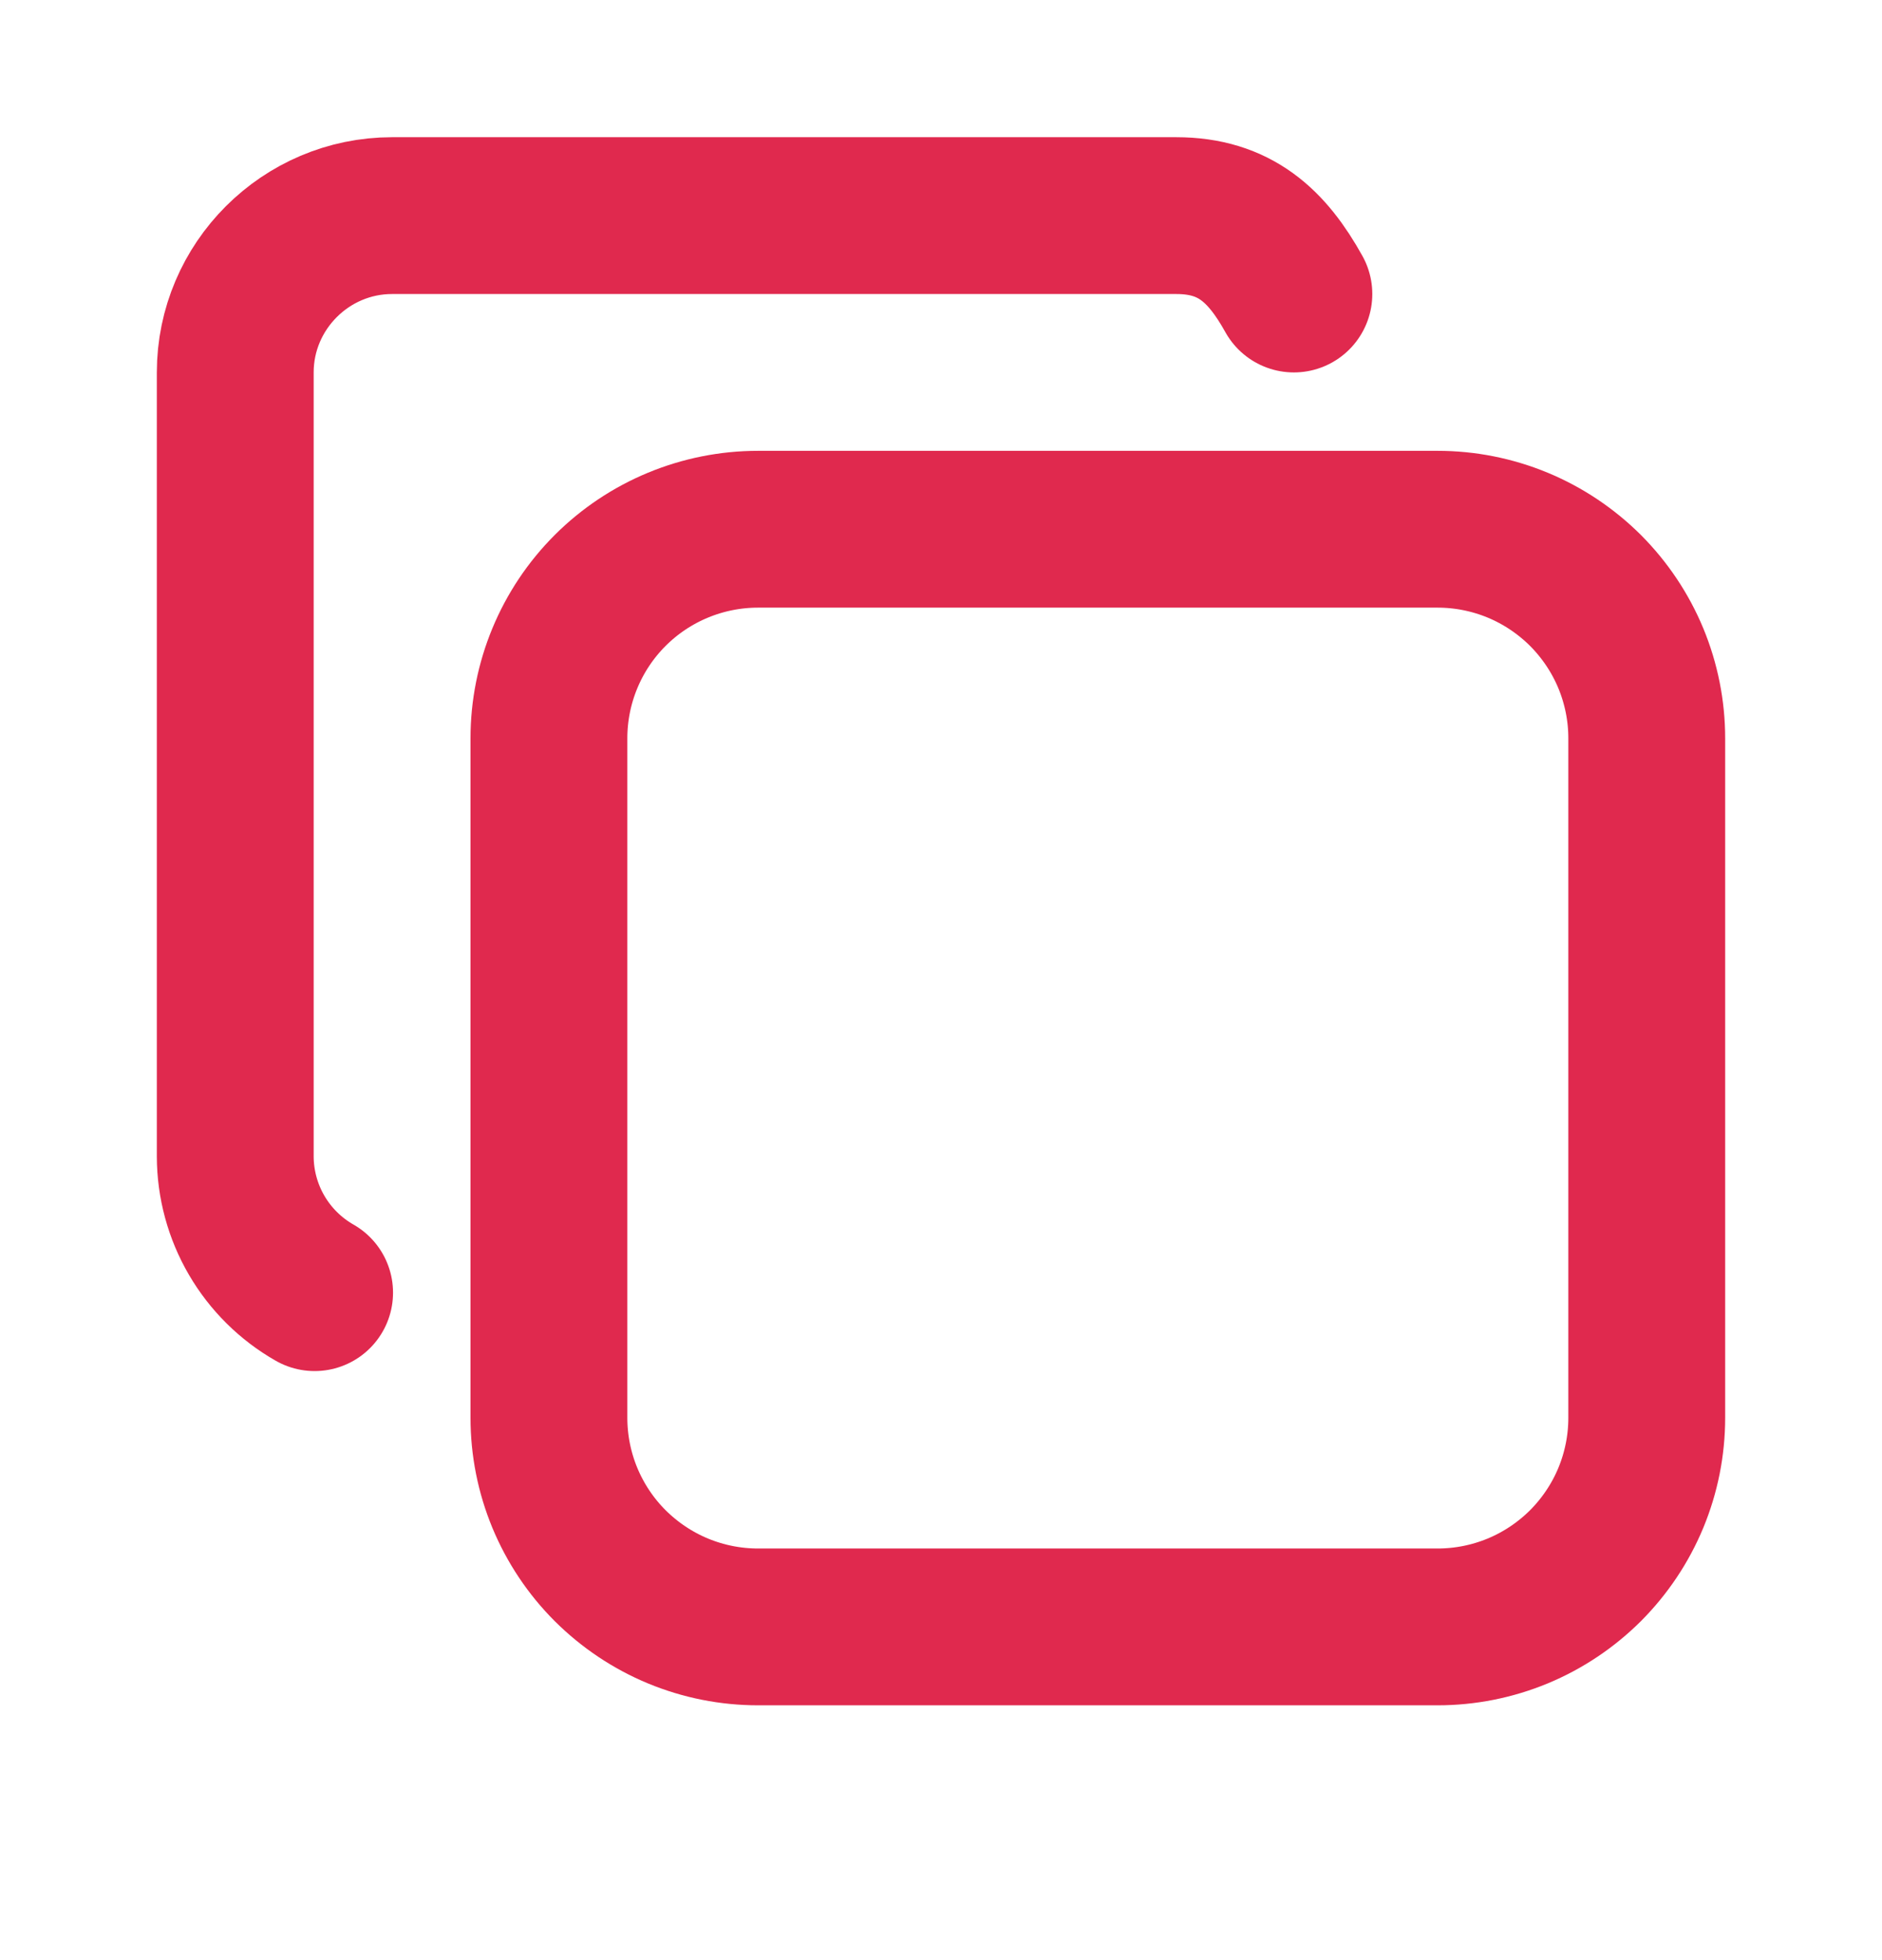
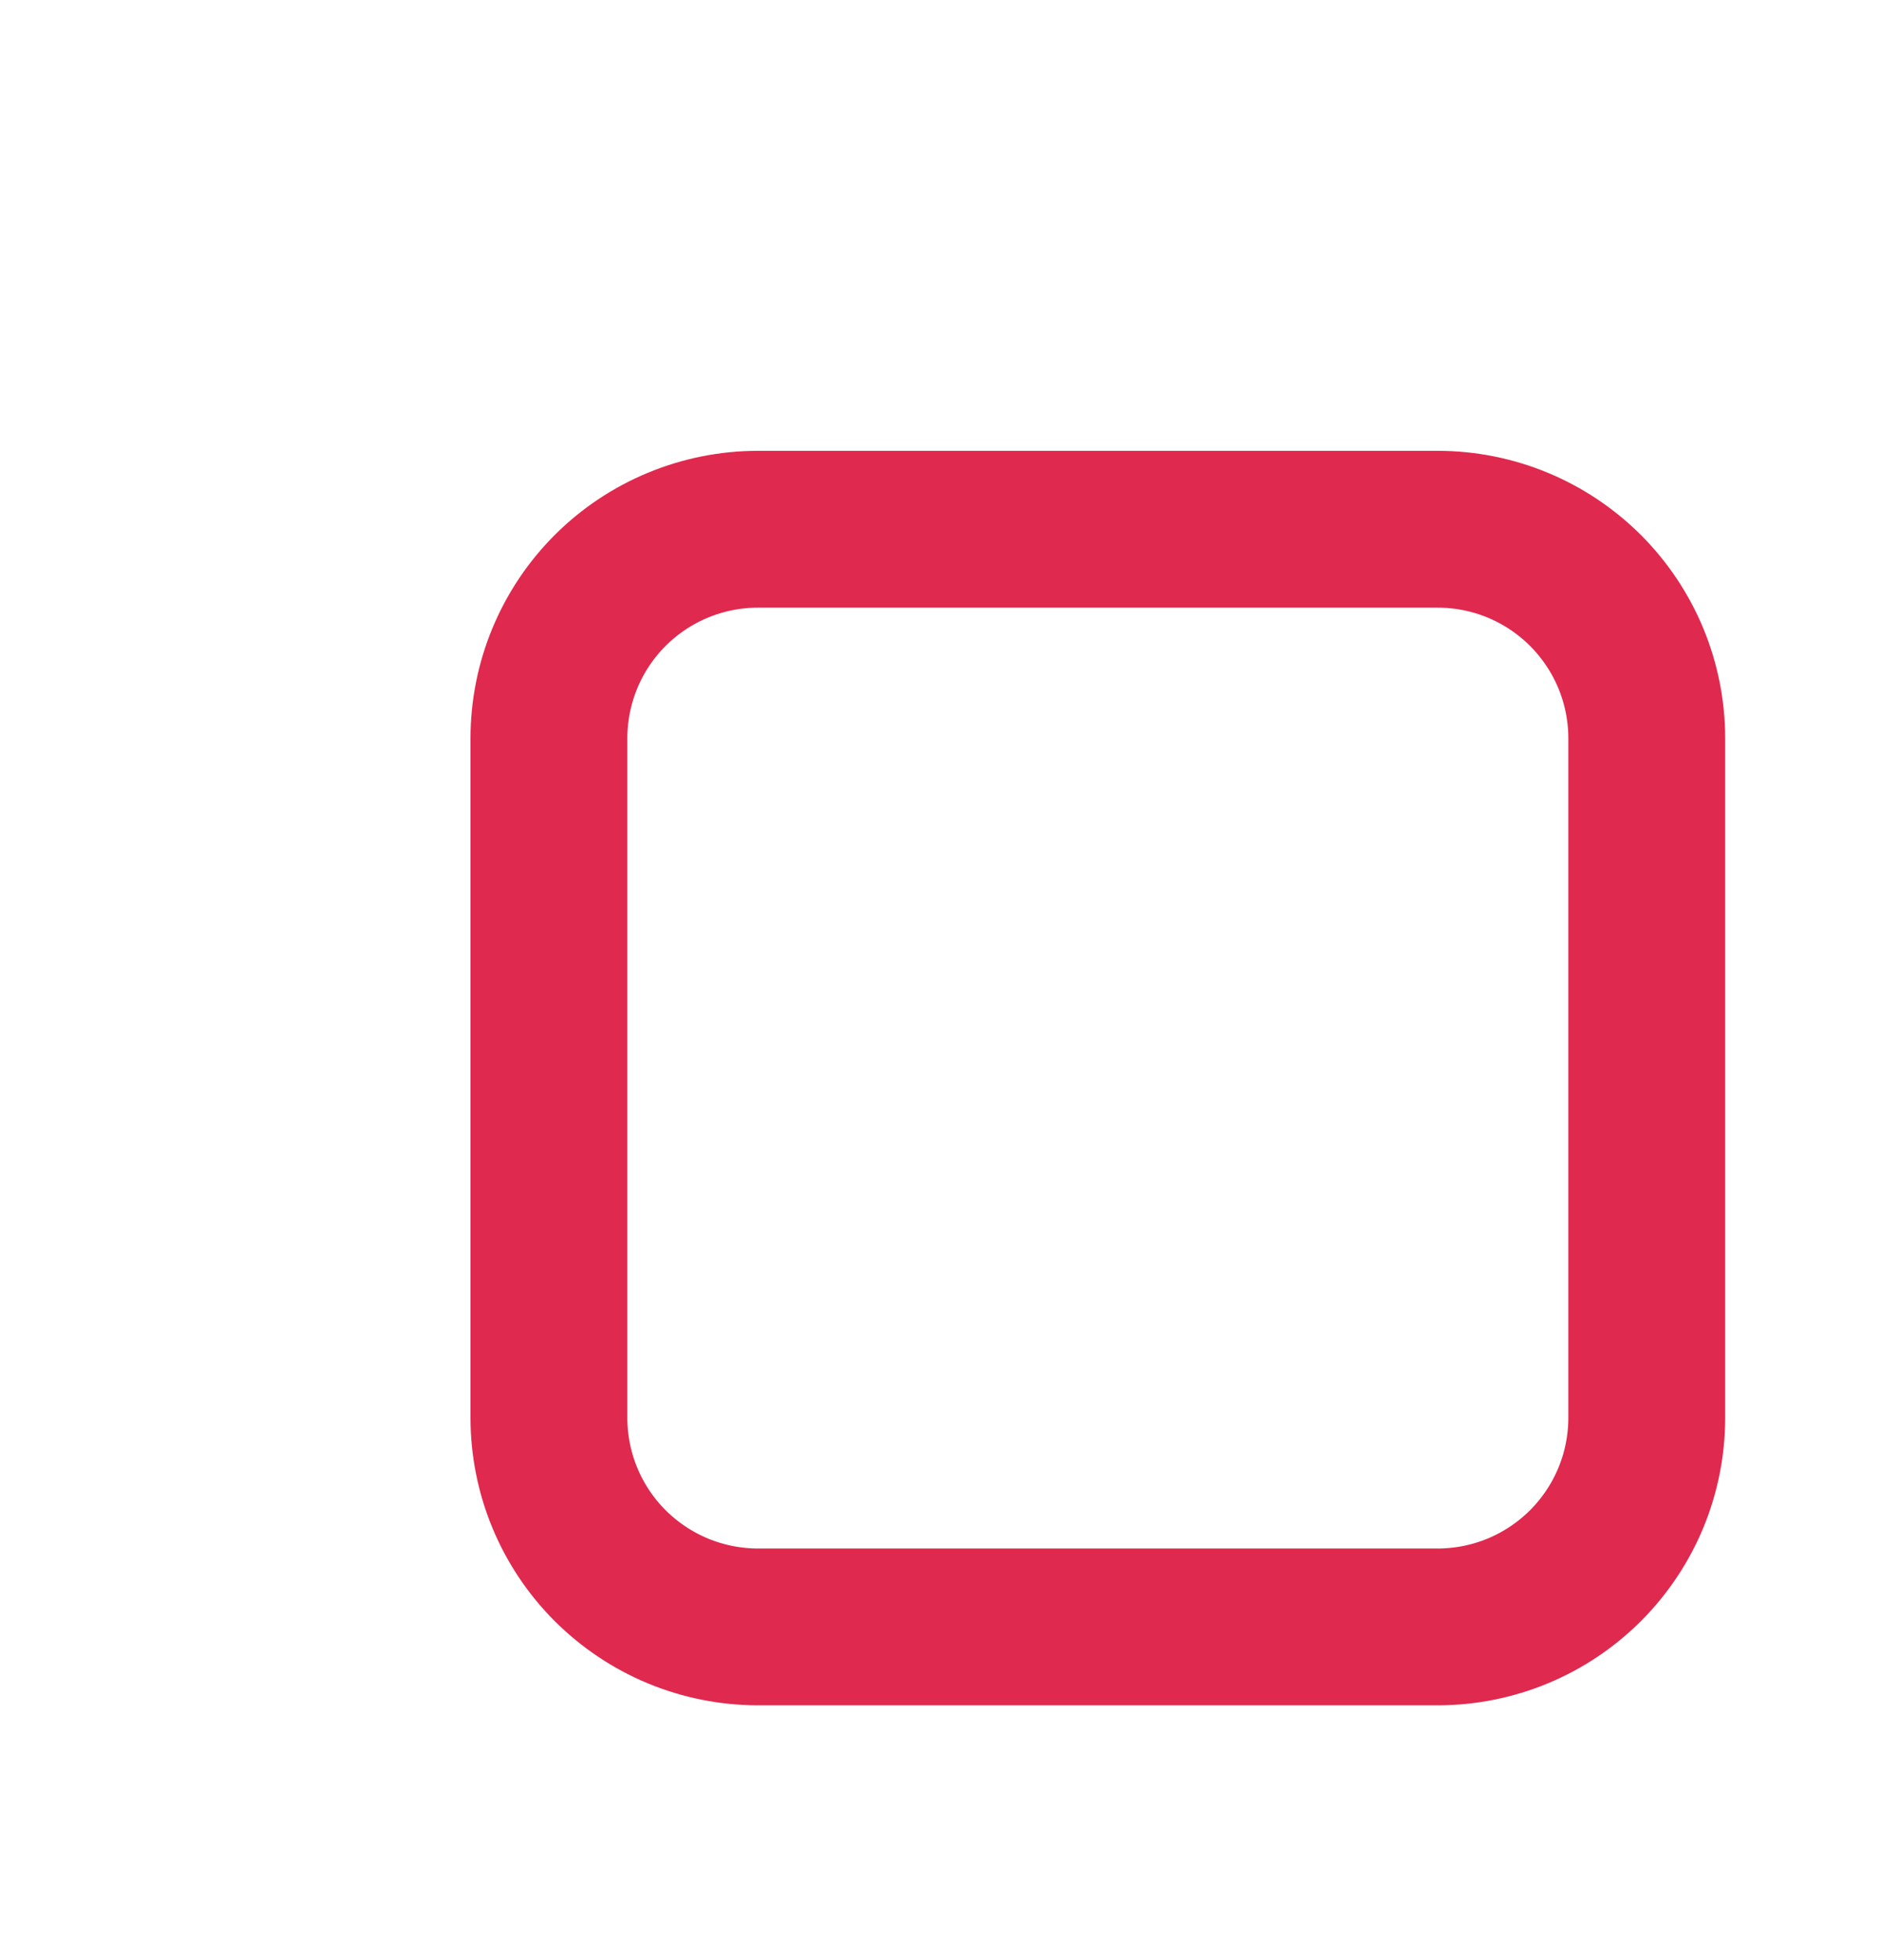
<svg xmlns="http://www.w3.org/2000/svg" fill="none" viewBox="0 0 24 25" height="25" width="24">
  <g clip-path="url(#clip0_731_1577)">
    <path stroke-linejoin="round" stroke-linecap="round" stroke-width="2" stroke="#E0294E" d="M7 9.417C7 8.71 7.281 8.031 7.781 7.531C8.281 7.031 8.96 6.75 9.667 6.75H18.333C18.683 6.75 19.03 6.819 19.354 6.953C19.677 7.087 19.971 7.284 20.219 7.531C20.466 7.779 20.663 8.073 20.797 8.396C20.931 8.72 21 9.067 21 9.417V18.083C21 18.433 20.931 18.78 20.797 19.104C20.663 19.427 20.466 19.721 20.219 19.969C19.971 20.216 19.677 20.413 19.354 20.547C19.03 20.681 18.683 20.75 18.333 20.75H9.667C9.317 20.75 8.97 20.681 8.646 20.547C8.323 20.413 8.029 20.216 7.781 19.969C7.533 19.721 7.337 19.427 7.203 19.104C7.069 18.78 7 18.433 7 18.083V9.417Z" />
-     <path stroke-linejoin="round" stroke-linecap="round" stroke-width="2" stroke="#E0294E" d="M4.012 16.487C3.705 16.312 3.45 16.059 3.273 15.755C3.095 15.45 3.001 15.103 3 14.75V4.75C3 3.65 3.9 2.75 5 2.75H15C15.75 2.75 16.158 3.135 16.5 3.75" />
  </g>
  <defs>
    <clipPath id="clip0_731_1577">
      <rect transform="translate(0 0.158)" fill="white" height="24" width="24" />
    </clipPath>
  </defs>
</svg>